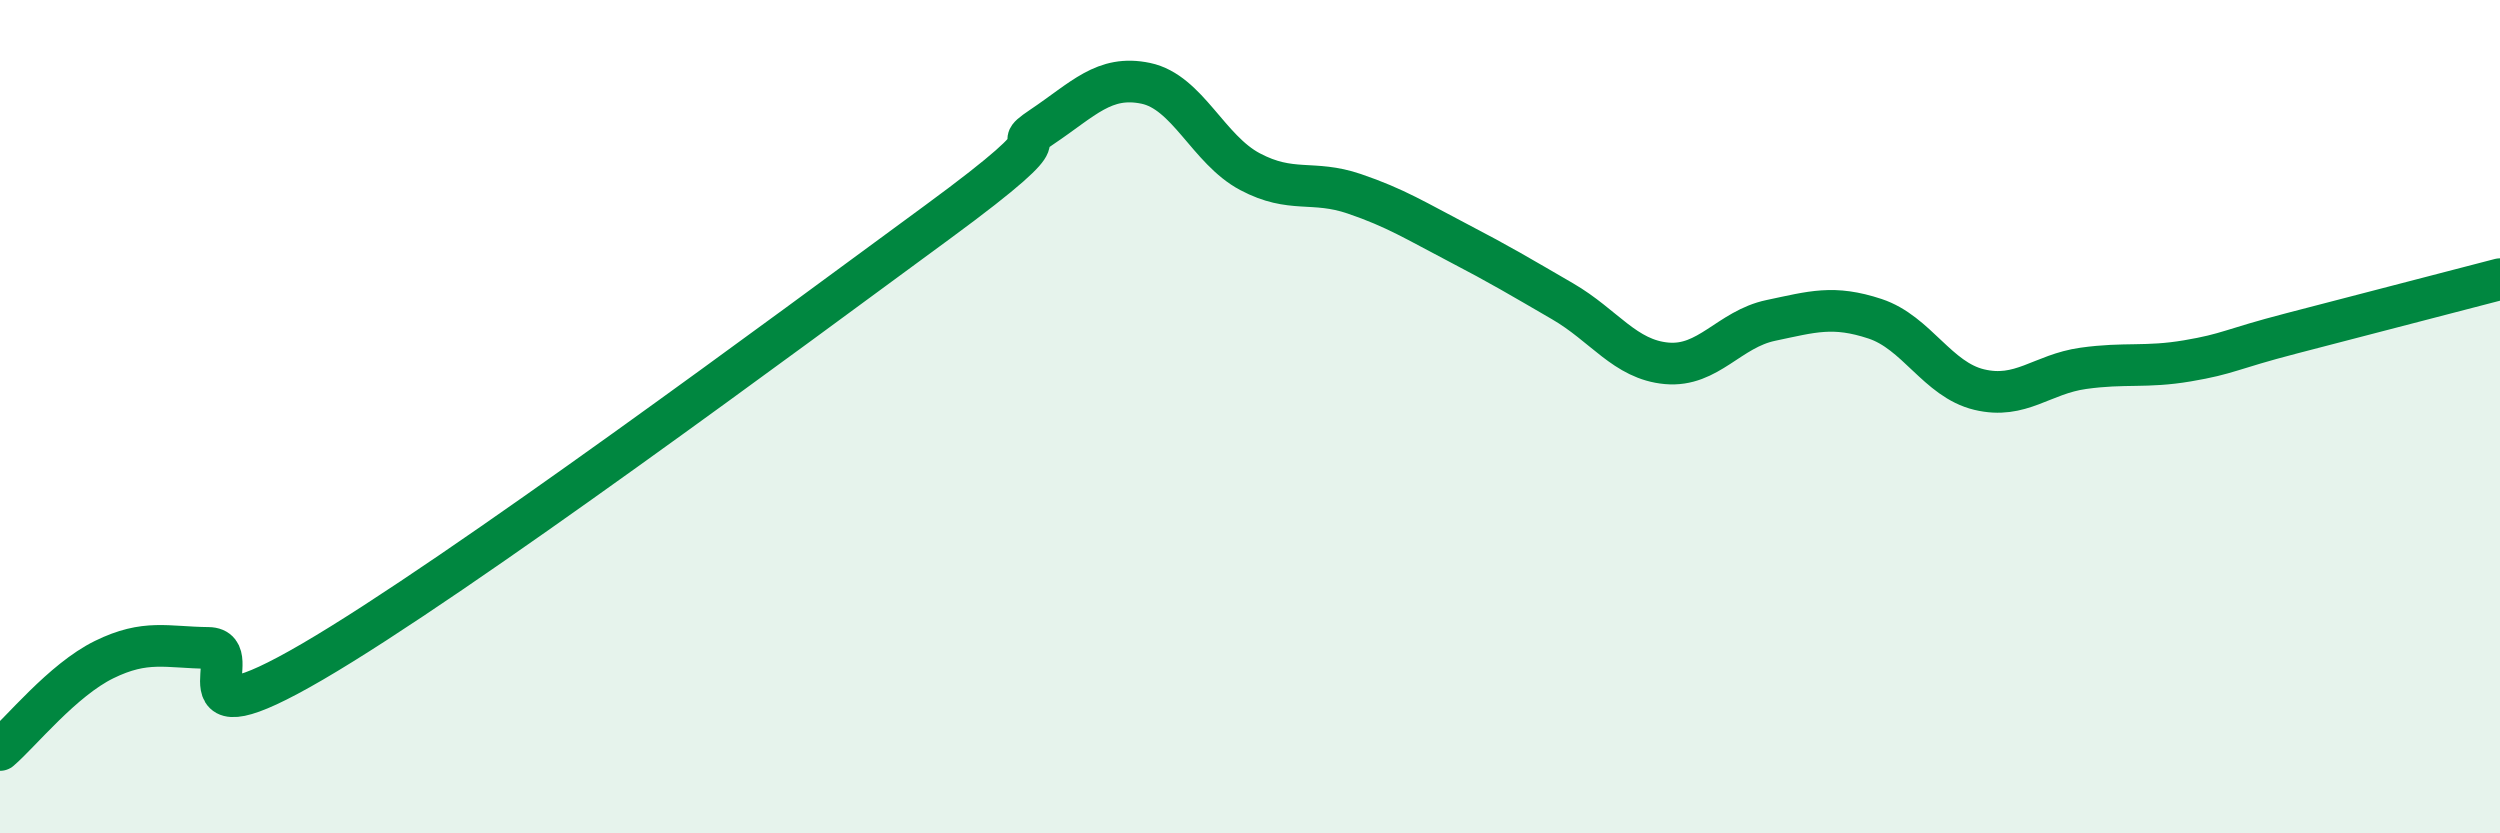
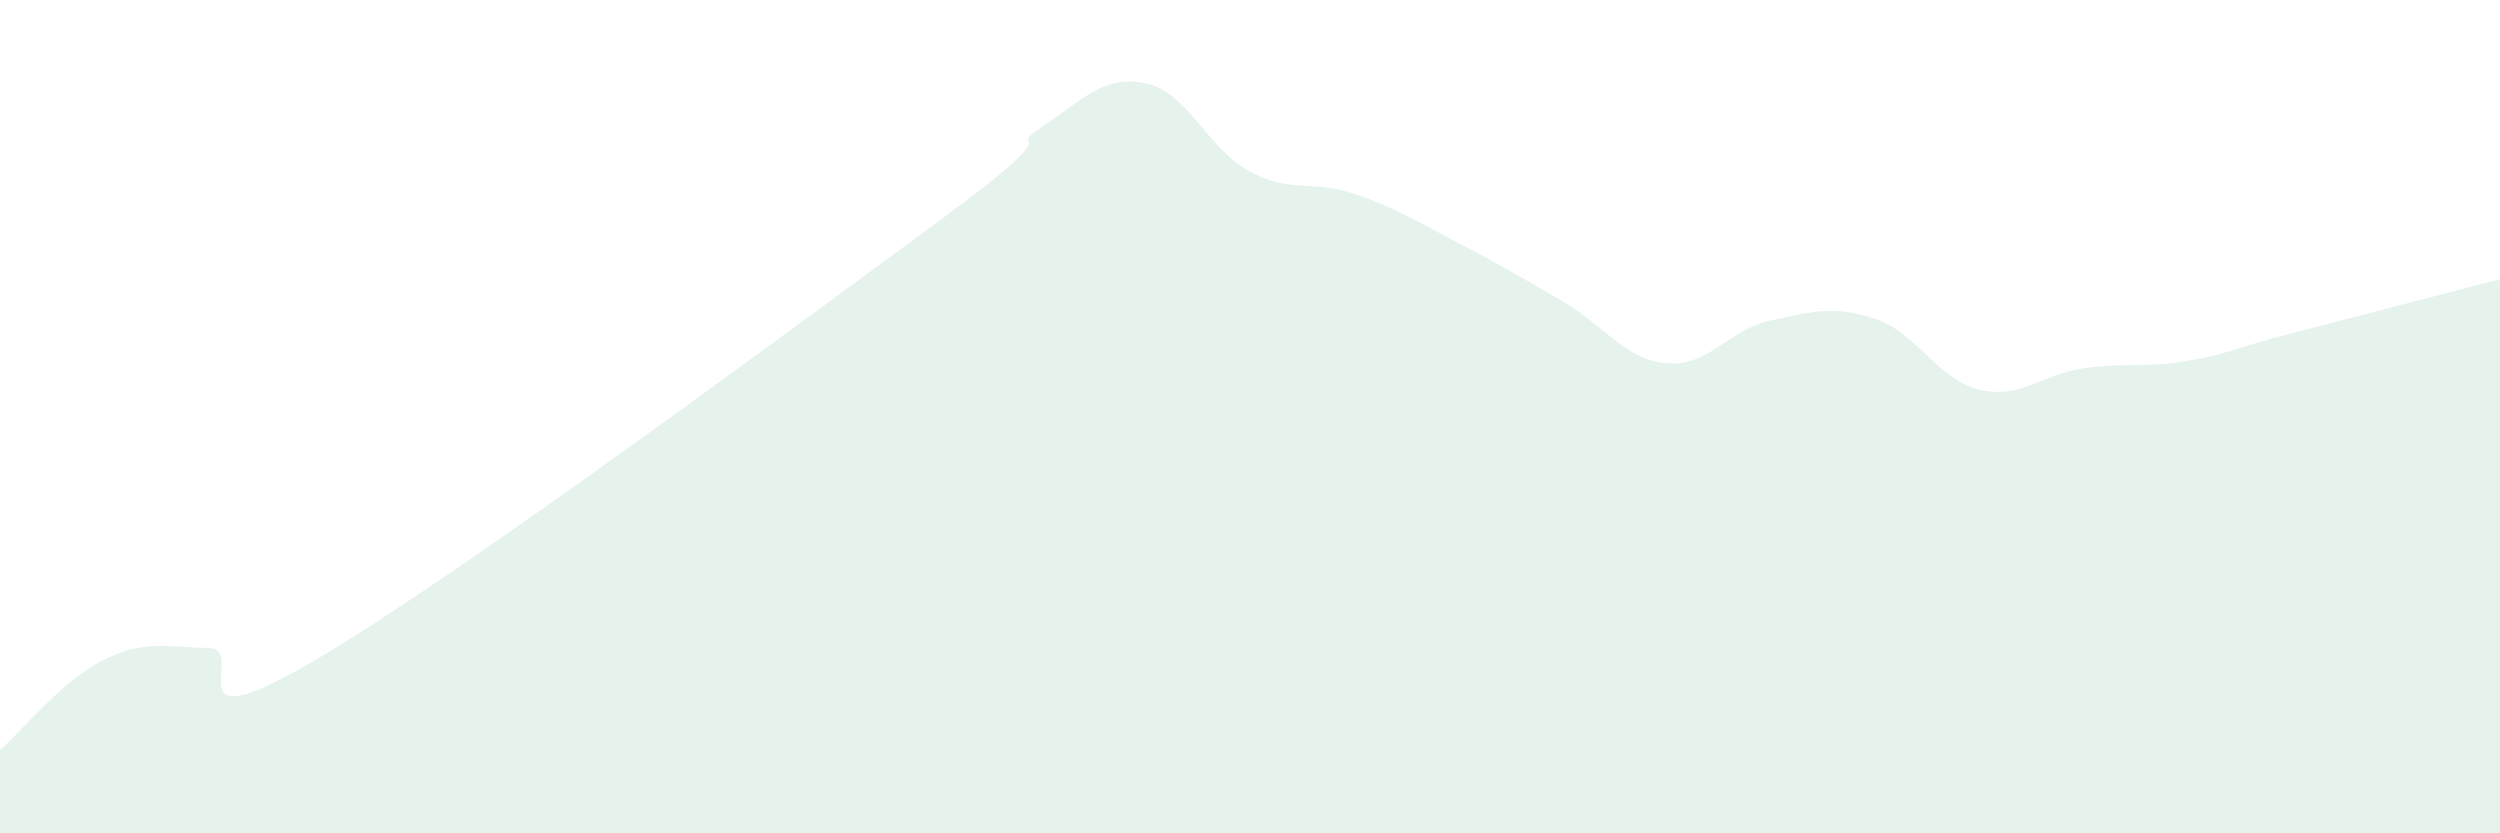
<svg xmlns="http://www.w3.org/2000/svg" width="60" height="20" viewBox="0 0 60 20">
  <path d="M 0,18 C 0.5,17.57 1.5,16.32 2.5,15.83 C 3.5,15.34 4,15.54 5,15.55 C 6,15.56 4,17.92 7.5,15.88 C 11,13.84 19,7.9 22.5,5.33 C 26,2.76 24,3.72 25,3.05 C 26,2.38 26.5,1.79 27.5,2 C 28.5,2.21 29,3.59 30,4.12 C 31,4.65 31.5,4.31 32.5,4.65 C 33.5,4.99 34,5.31 35,5.83 C 36,6.35 36.5,6.65 37.5,7.23 C 38.5,7.81 39,8.63 40,8.72 C 41,8.81 41.5,7.9 42.5,7.69 C 43.5,7.48 44,7.32 45,7.65 C 46,7.98 46.5,9.11 47.5,9.35 C 48.5,9.59 49,8.98 50,8.84 C 51,8.7 51.5,8.83 52.5,8.66 C 53.5,8.49 53.5,8.39 55,8 C 56.5,7.61 59,6.96 60,6.7L60 20L0 20Z" fill="#008740" opacity="0.1" stroke-linecap="round" stroke-linejoin="round" />
-   <path d="M 0,18 C 0.5,17.57 1.5,16.32 2.5,15.83 C 3.5,15.34 4,15.54 5,15.55 C 6,15.56 4,17.92 7.5,15.88 C 11,13.84 19,7.9 22.5,5.33 C 26,2.76 24,3.72 25,3.05 C 26,2.38 26.5,1.79 27.5,2 C 28.5,2.21 29,3.59 30,4.12 C 31,4.65 31.5,4.31 32.5,4.65 C 33.5,4.99 34,5.31 35,5.83 C 36,6.35 36.5,6.65 37.5,7.23 C 38.5,7.81 39,8.63 40,8.72 C 41,8.81 41.5,7.9 42.5,7.69 C 43.5,7.48 44,7.32 45,7.65 C 46,7.98 46.5,9.11 47.5,9.35 C 48.5,9.59 49,8.98 50,8.84 C 51,8.7 51.5,8.83 52.5,8.66 C 53.5,8.49 53.5,8.39 55,8 C 56.5,7.61 59,6.96 60,6.7" stroke="#008740" stroke-width="1" fill="none" stroke-linecap="round" stroke-linejoin="round" />
</svg>